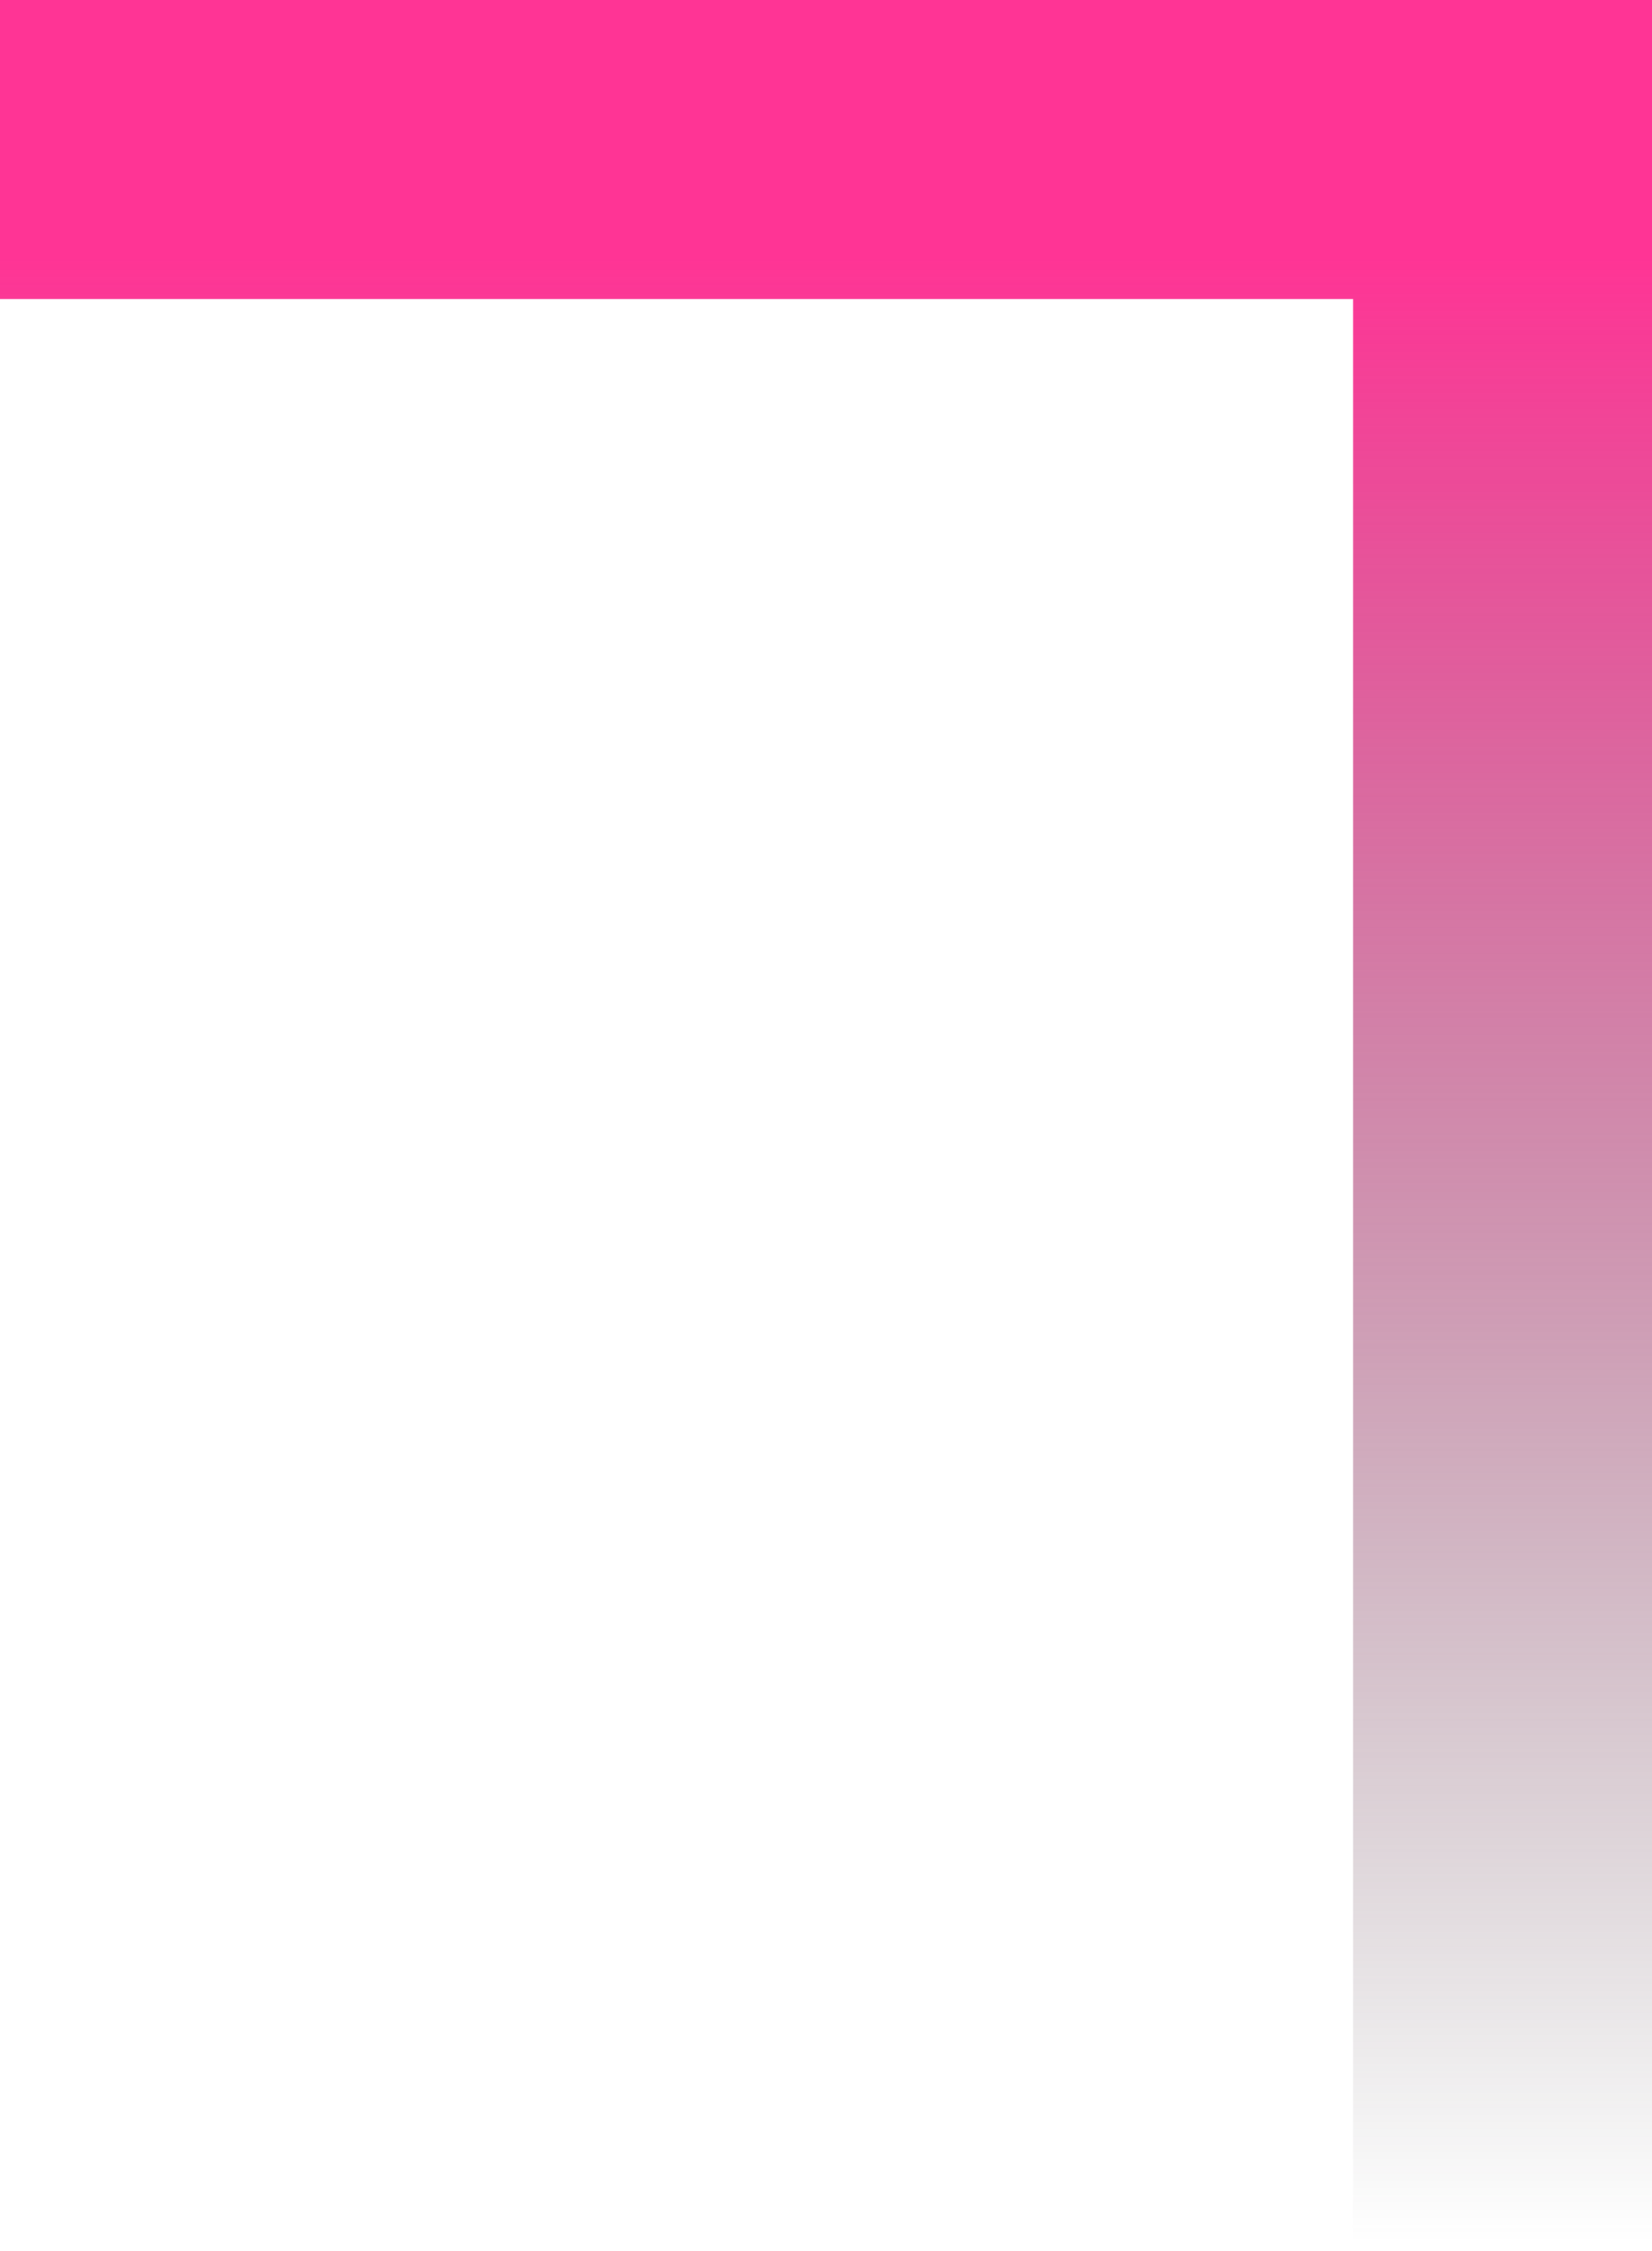
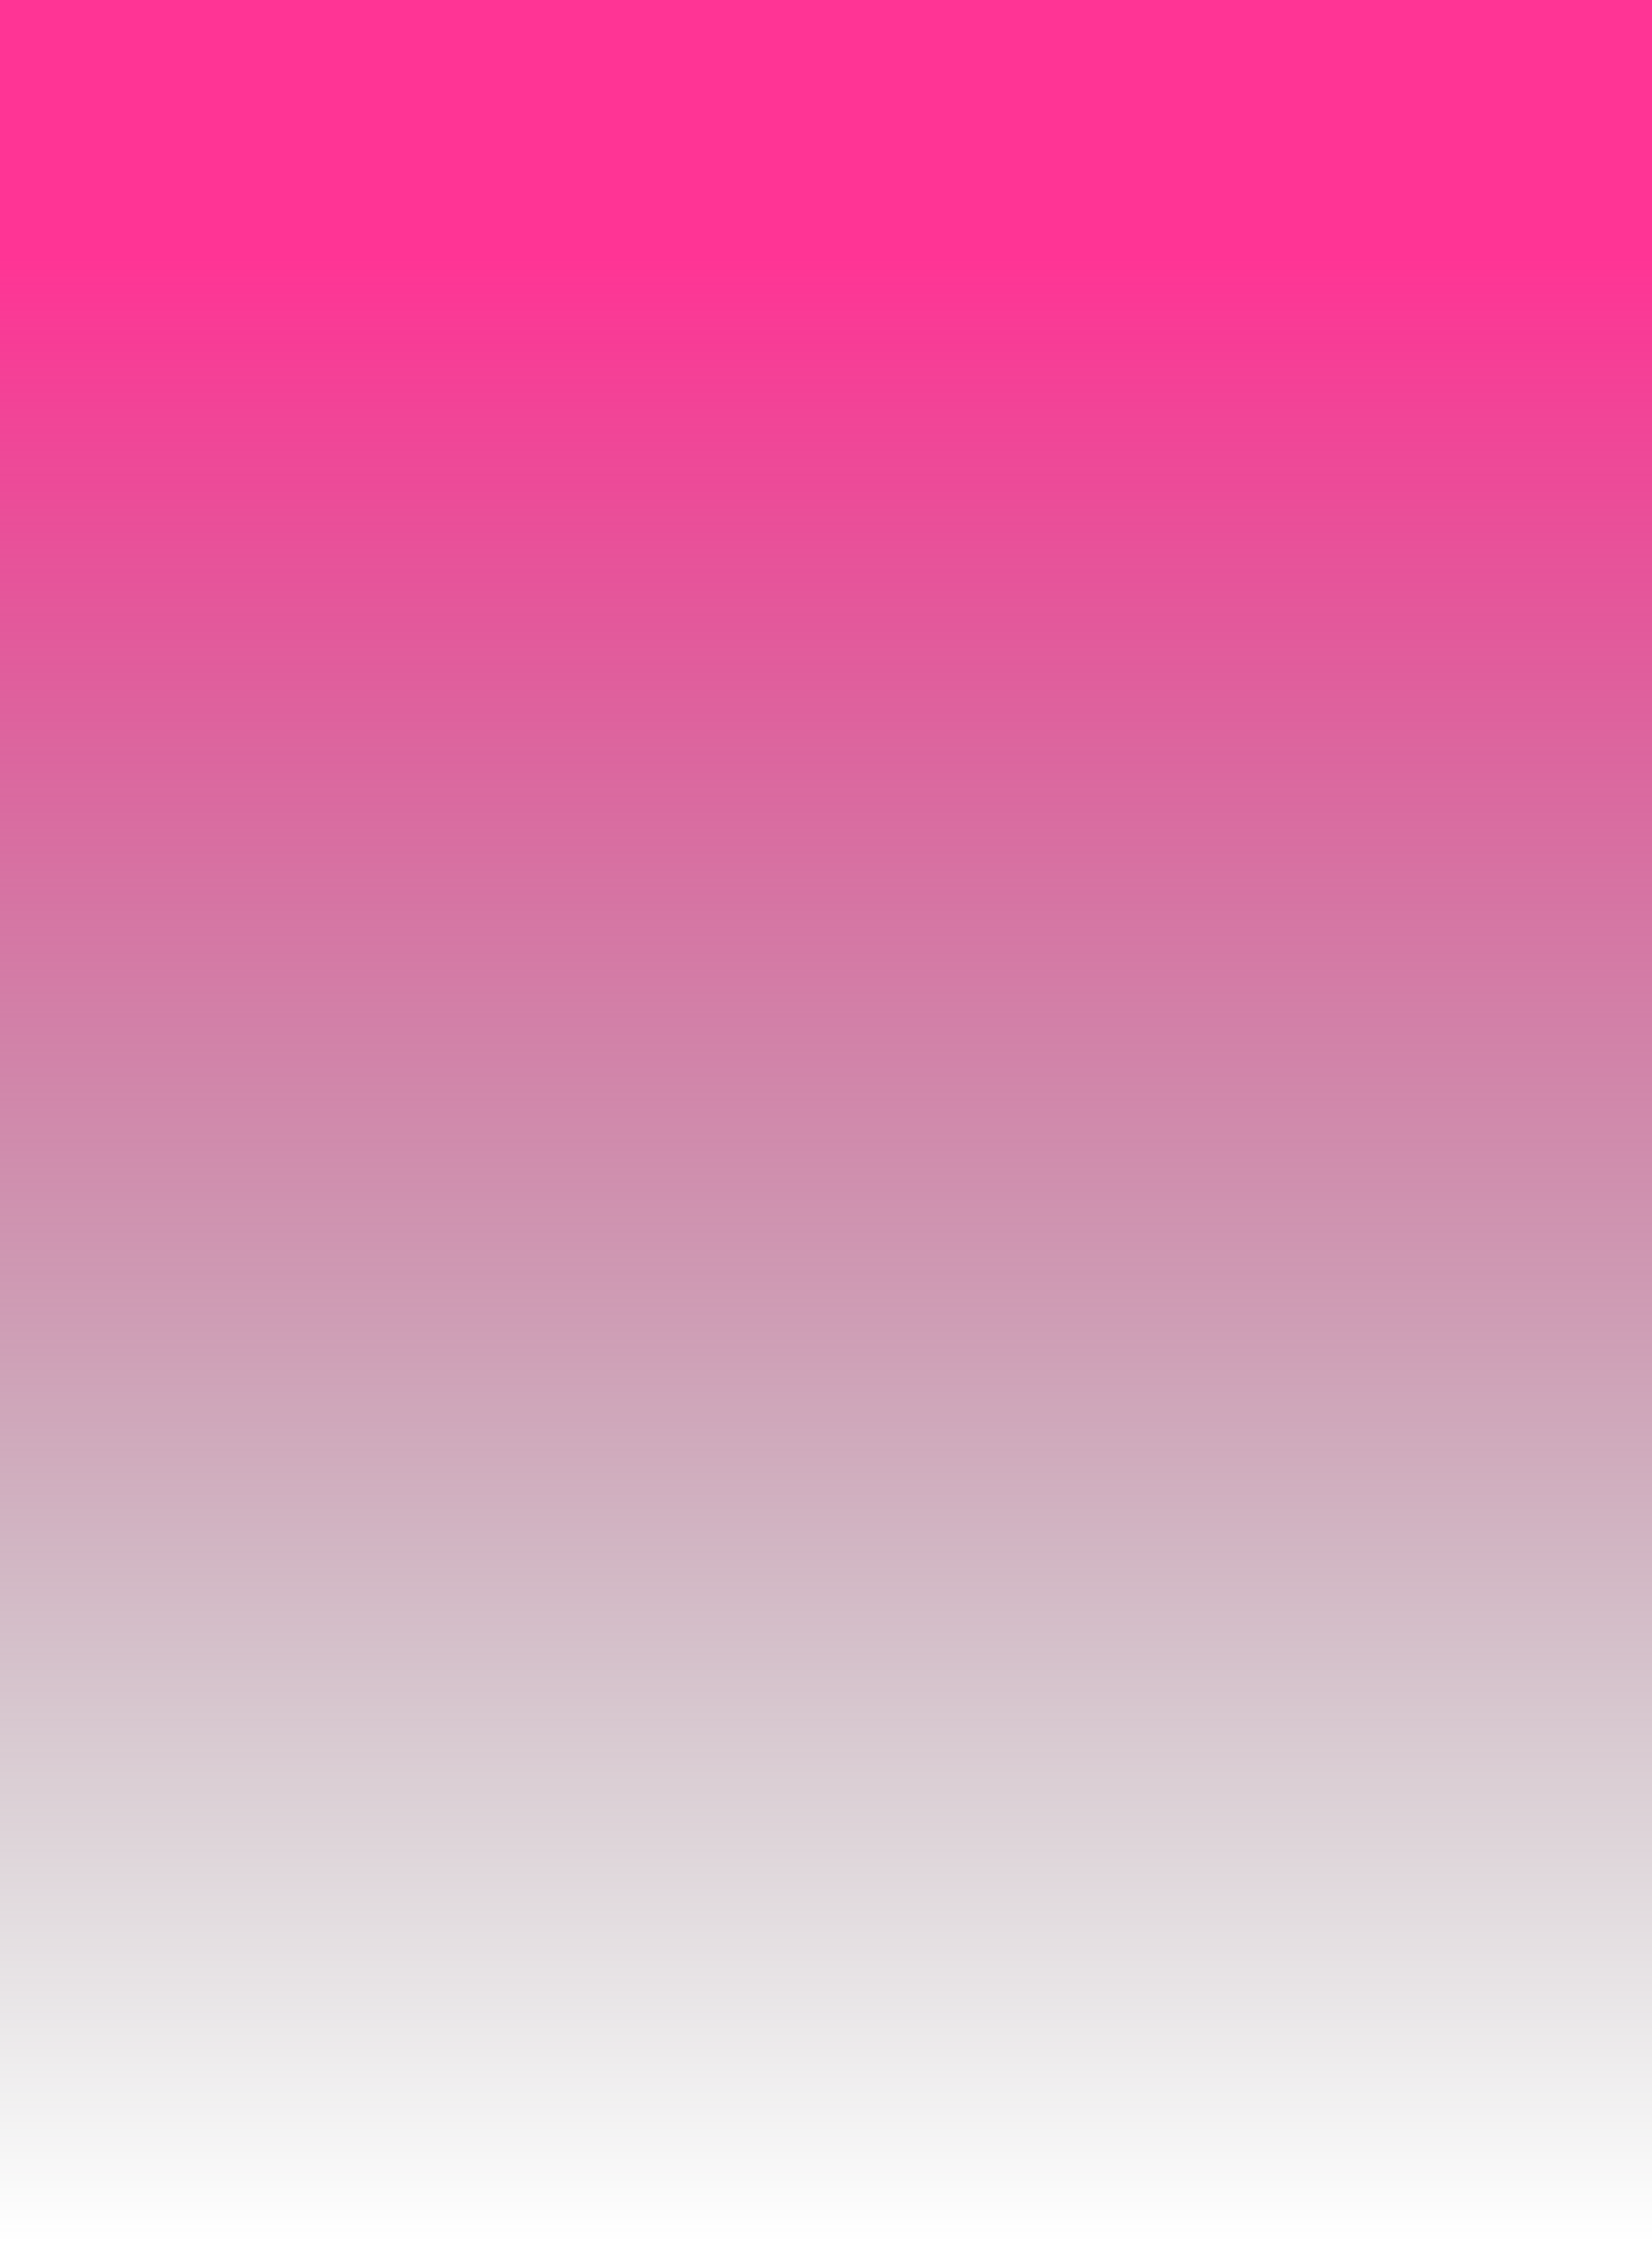
<svg xmlns="http://www.w3.org/2000/svg" width="105" height="143" viewBox="0 0 105 143" fill="none">
-   <path fill-rule="evenodd" clip-rule="evenodd" d="M105 142.5H86V19H0V0H105V2V19V142.5Z" fill="url(#paint0_linear_305_9388)" />
+   <path fill-rule="evenodd" clip-rule="evenodd" d="M105 142.5H86H0V0H105V2V19V142.5Z" fill="url(#paint0_linear_305_9388)" />
  <defs>
    <linearGradient id="paint0_linear_305_9388" x1="89" y1="16.32" x2="89" y2="142.5" gradientUnits="userSpaceOnUse">
      <stop stop-color="#FF3495" />
      <stop offset="0.55" stop-color="#9A3968" stop-opacity="0.48" />
      <stop offset="1" stop-color="#3D3D3E" stop-opacity="0" />
    </linearGradient>
  </defs>
</svg>